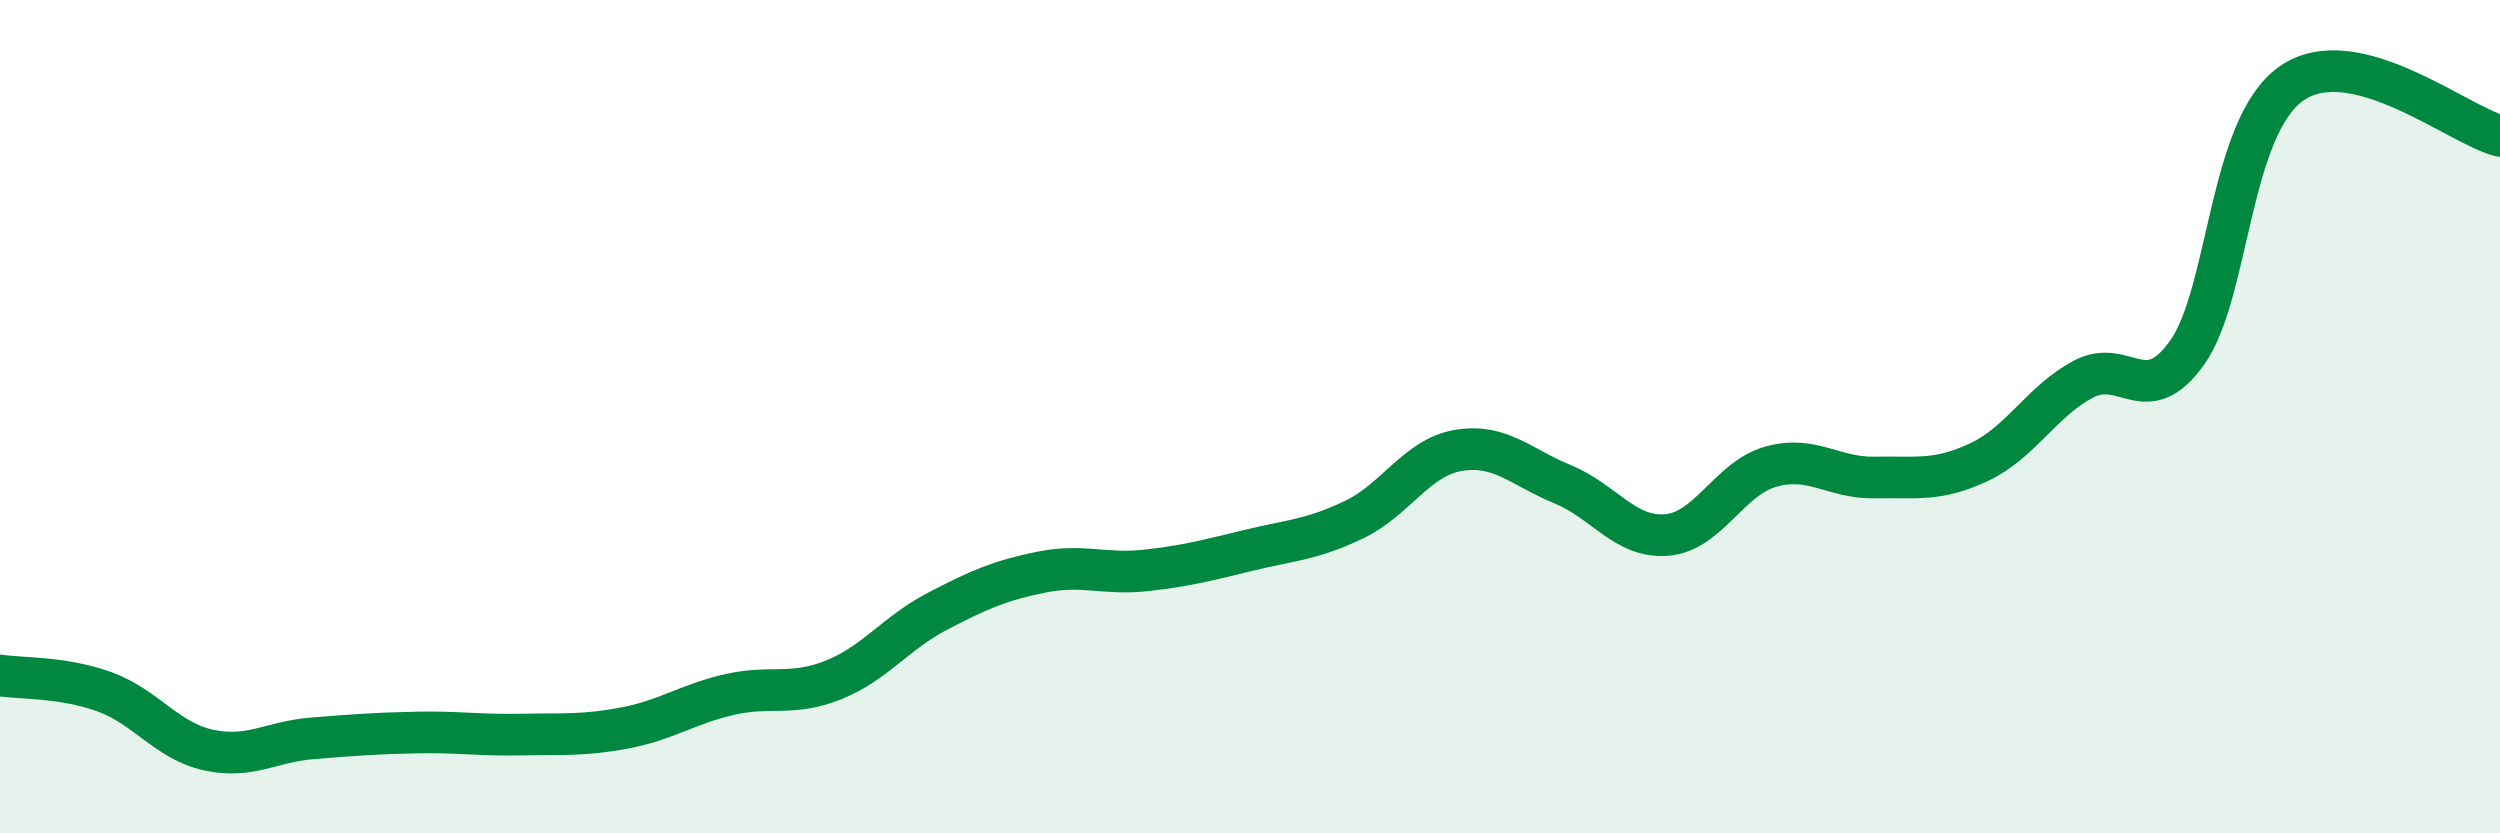
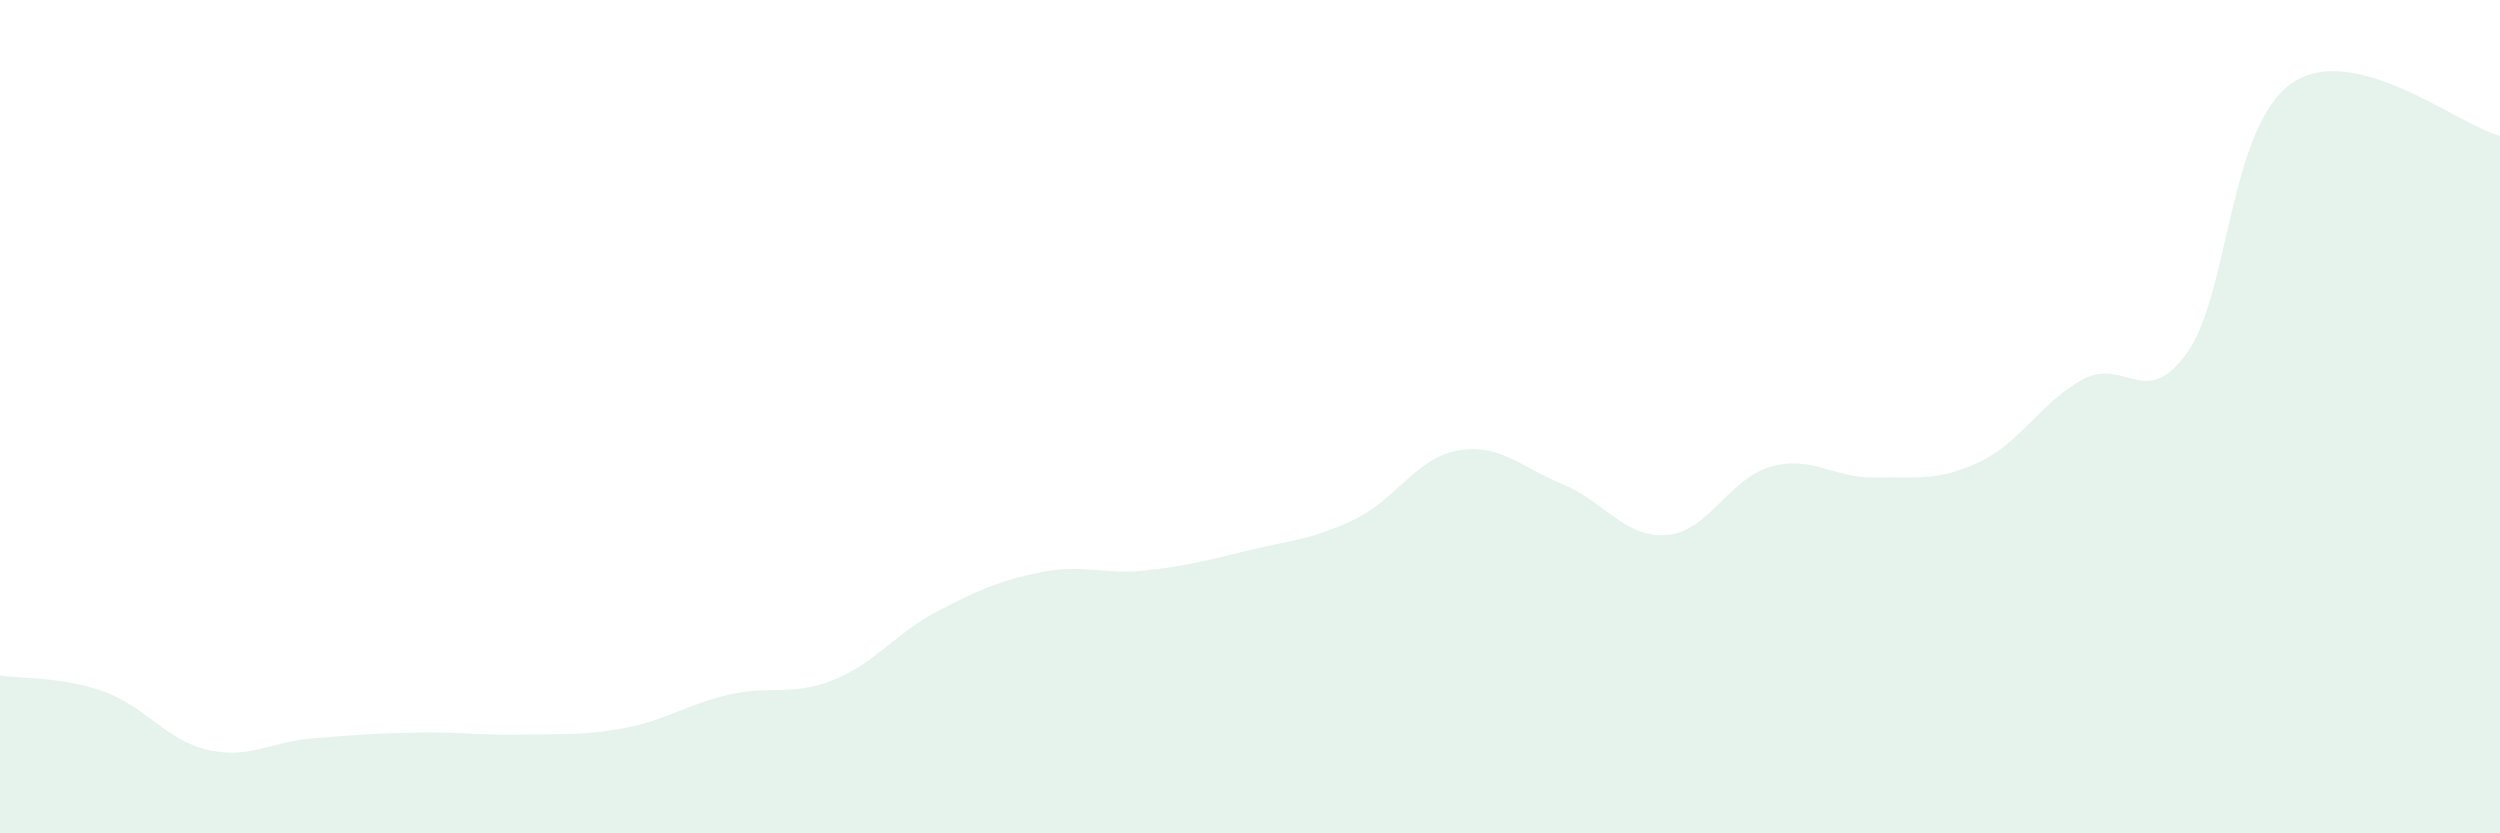
<svg xmlns="http://www.w3.org/2000/svg" width="60" height="20" viewBox="0 0 60 20">
  <path d="M 0,16.21 C 0.5,16.29 1.5,16.24 2.5,16.6 C 3.5,16.96 4,17.78 5,18 C 6,18.22 6.5,17.8 7.5,17.72 C 8.5,17.64 9,17.6 10,17.58 C 11,17.56 11.5,17.65 12.5,17.63 C 13.5,17.61 14,17.66 15,17.47 C 16,17.28 16.5,16.9 17.5,16.67 C 18.5,16.44 19,16.72 20,16.32 C 21,15.92 21.5,15.19 22.5,14.67 C 23.5,14.15 24,13.93 25,13.73 C 26,13.53 26.5,13.8 27.5,13.69 C 28.5,13.58 29,13.44 30,13.2 C 31,12.96 31.5,12.95 32.5,12.47 C 33.5,11.99 34,10.98 35,10.81 C 36,10.64 36.5,11.21 37.5,11.62 C 38.5,12.03 39,12.92 40,12.84 C 41,12.76 41.5,11.48 42.5,11.2 C 43.5,10.92 44,11.48 45,11.46 C 46,11.44 46.5,11.56 47.5,11.09 C 48.5,10.62 49,9.63 50,9.1 C 51,8.57 51.5,9.87 52.5,8.45 C 53.5,7.03 53.5,3.04 55,2 C 56.5,0.96 59,3.01 60,3.26L60 20L0 20Z" fill="#008740" opacity="0.1" stroke-linecap="round" stroke-linejoin="round" />
-   <path d="M 0,16.21 C 0.5,16.29 1.5,16.24 2.5,16.6 C 3.5,16.96 4,17.78 5,18 C 6,18.22 6.5,17.8 7.5,17.72 C 8.5,17.64 9,17.6 10,17.58 C 11,17.56 11.5,17.65 12.5,17.63 C 13.5,17.61 14,17.66 15,17.47 C 16,17.28 16.5,16.9 17.5,16.67 C 18.5,16.44 19,16.72 20,16.32 C 21,15.92 21.5,15.19 22.5,14.67 C 23.5,14.15 24,13.93 25,13.73 C 26,13.53 26.5,13.8 27.5,13.69 C 28.5,13.58 29,13.44 30,13.2 C 31,12.96 31.5,12.95 32.5,12.47 C 33.5,11.99 34,10.98 35,10.81 C 36,10.64 36.5,11.21 37.5,11.62 C 38.5,12.03 39,12.92 40,12.84 C 41,12.76 41.5,11.48 42.5,11.2 C 43.5,10.92 44,11.48 45,11.46 C 46,11.44 46.5,11.56 47.5,11.09 C 48.5,10.62 49,9.63 50,9.1 C 51,8.57 51.5,9.87 52.5,8.45 C 53.5,7.03 53.5,3.04 55,2 C 56.5,0.96 59,3.01 60,3.26" stroke="#008740" stroke-width="1" fill="none" stroke-linecap="round" stroke-linejoin="round" />
</svg>